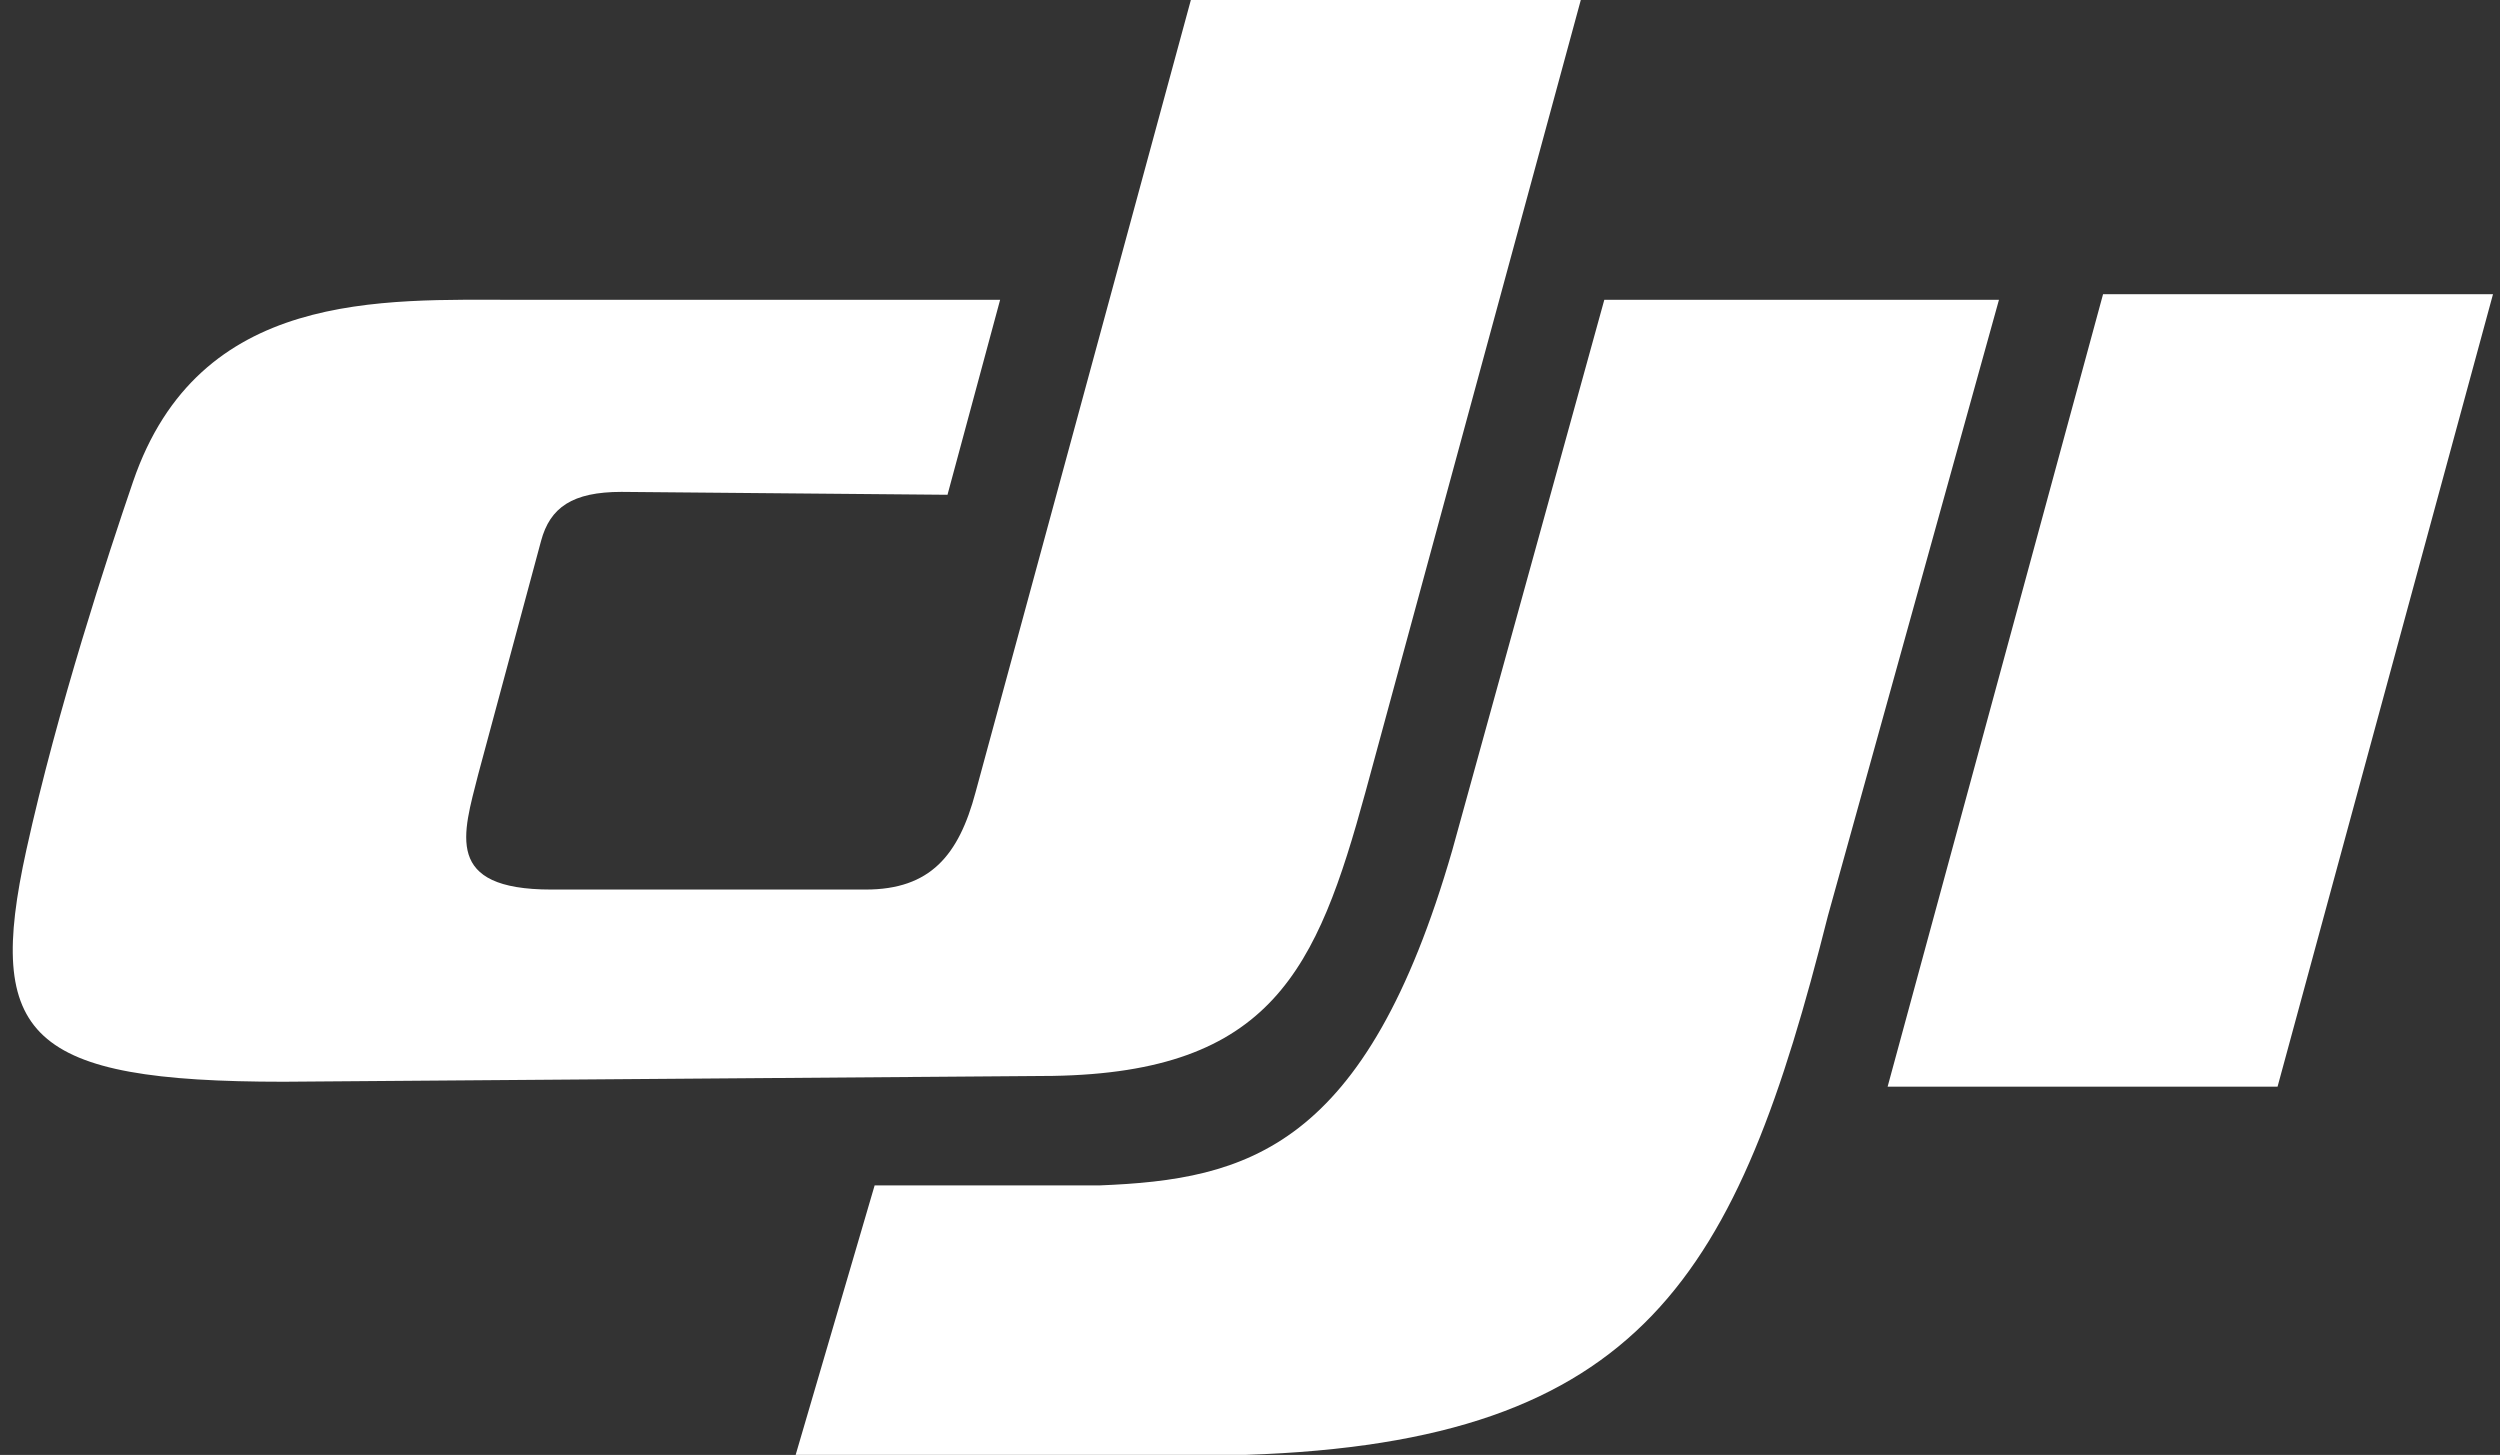
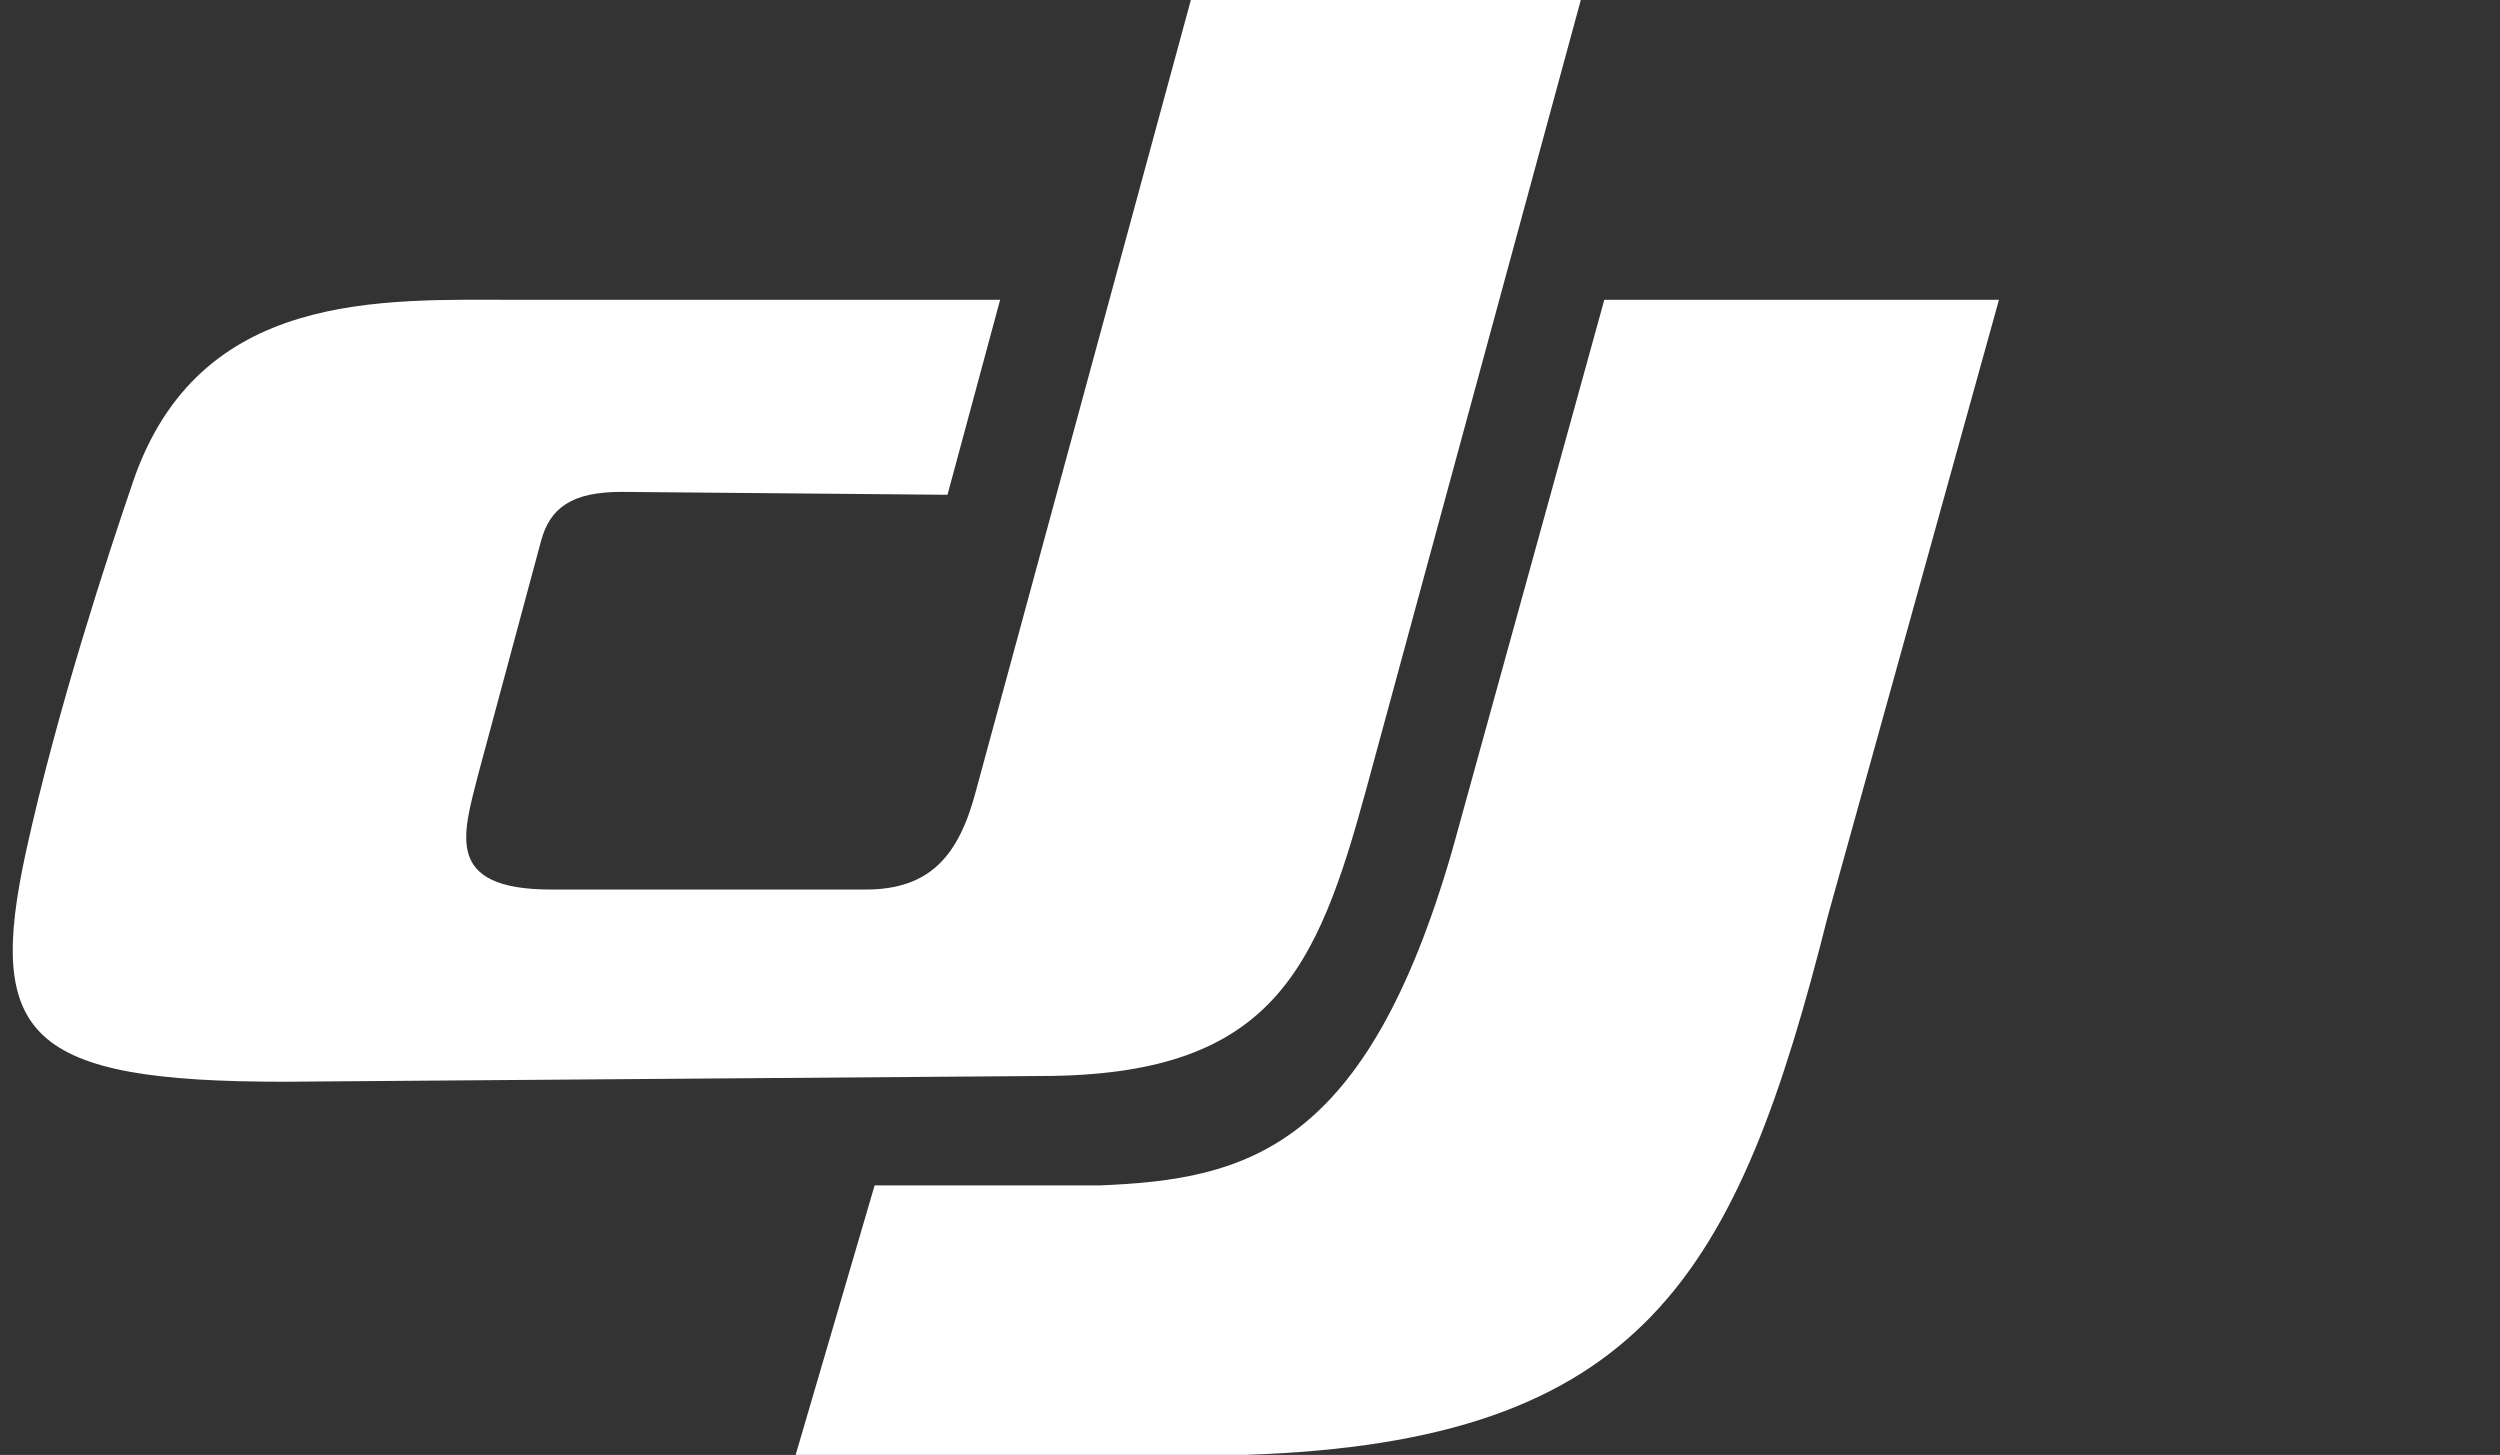
<svg xmlns="http://www.w3.org/2000/svg" width="122" height="71" viewBox="0 0 122 71" fill="none">
  <rect x="0" y="0" width="122" height="71" fill="#333333" stroke="none" />
  <path d="M97.556 14.631H78.29L70.869 41.499C66.66 56.07 60.862 57.563 53.654 57.848H42.682L38.828 70.997H60.804C80.211 70.358 84.779 62.254 89.201 44.696L97.55 14.628L97.556 14.631Z" fill="white" />
-   <path d="M111.145 53.028H92.116L102.629 14.358H121.658L111.145 53.028Z" fill="white" />
  <path d="M66.631 38.667C64.265 47.315 62.055 52.325 51.375 52.504L13.842 52.789C1.357 52.789 -0.715 50.584 1.284 41.487C2.801 34.581 5.271 27.078 6.493 23.504C9.703 14.122 18.623 14.631 25.259 14.631H48.806L46.238 24.145L30.326 24.004C27.937 24.004 26.842 24.761 26.403 26.399L23.335 37.795C22.599 40.71 21.634 43.41 26.903 43.41H42.243C45.395 43.41 46.787 41.741 47.605 38.67L58.114 0H77.143L66.631 38.667Z" fill="white" />
</svg>